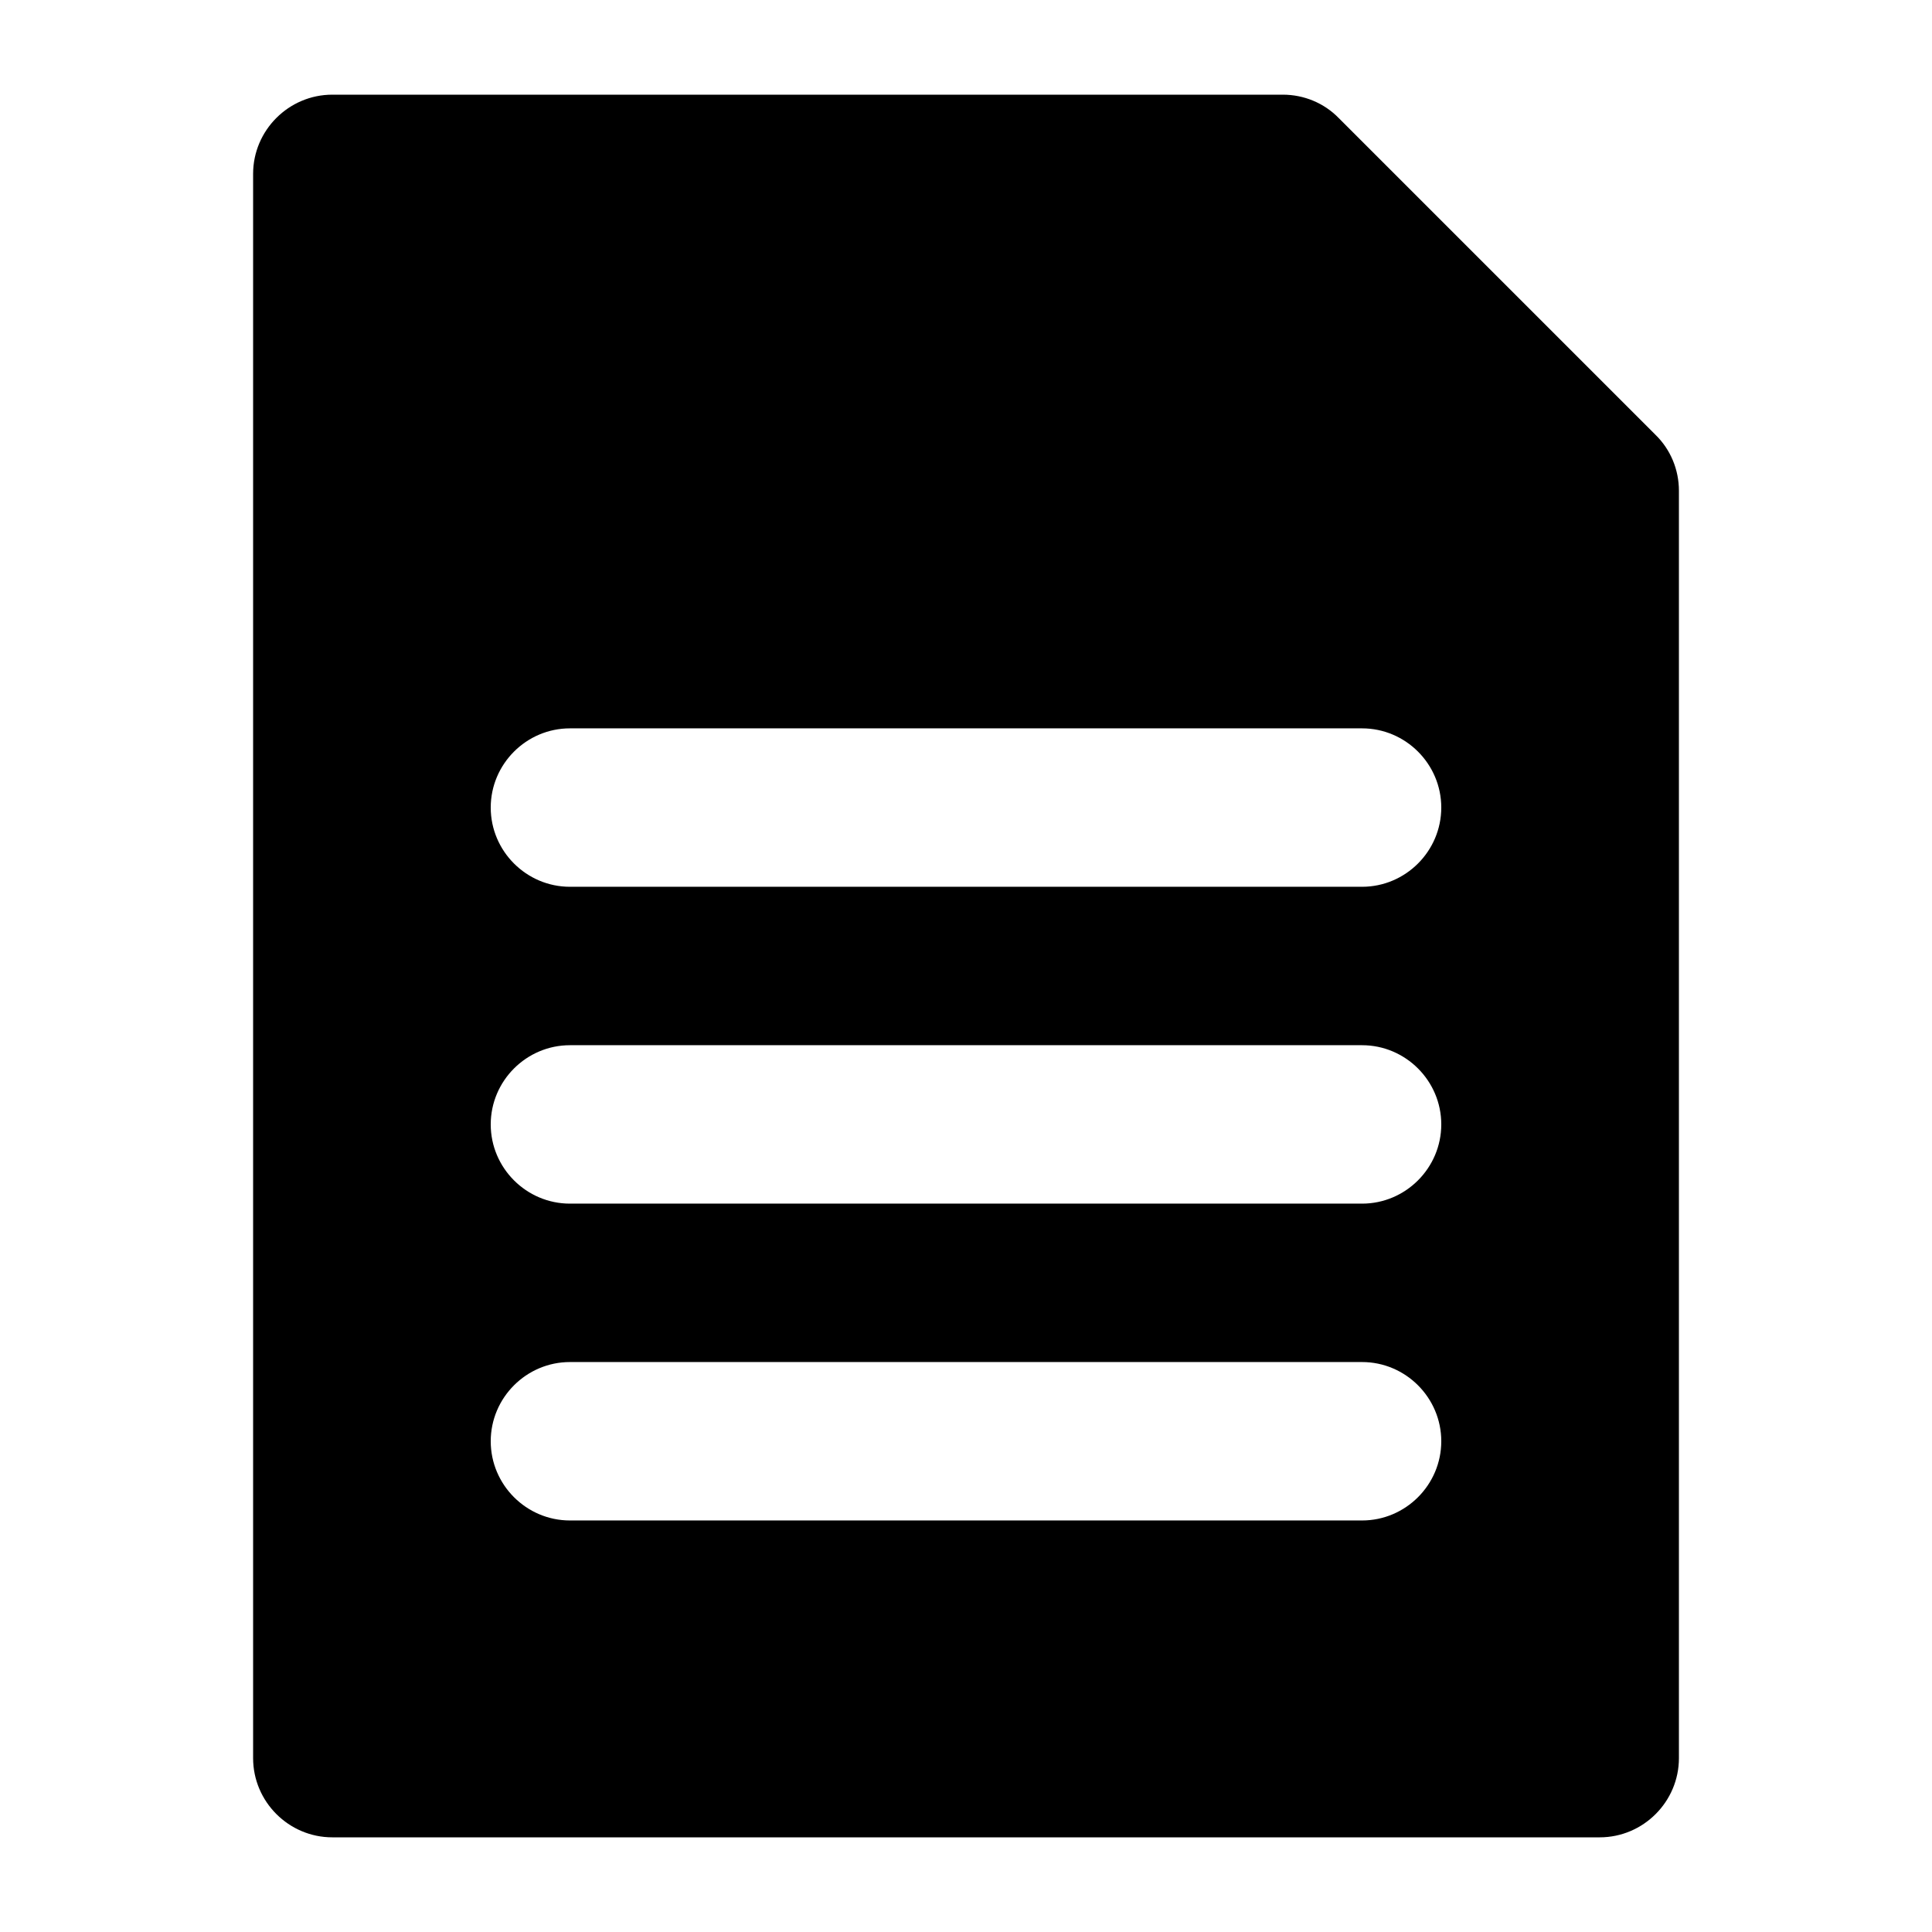
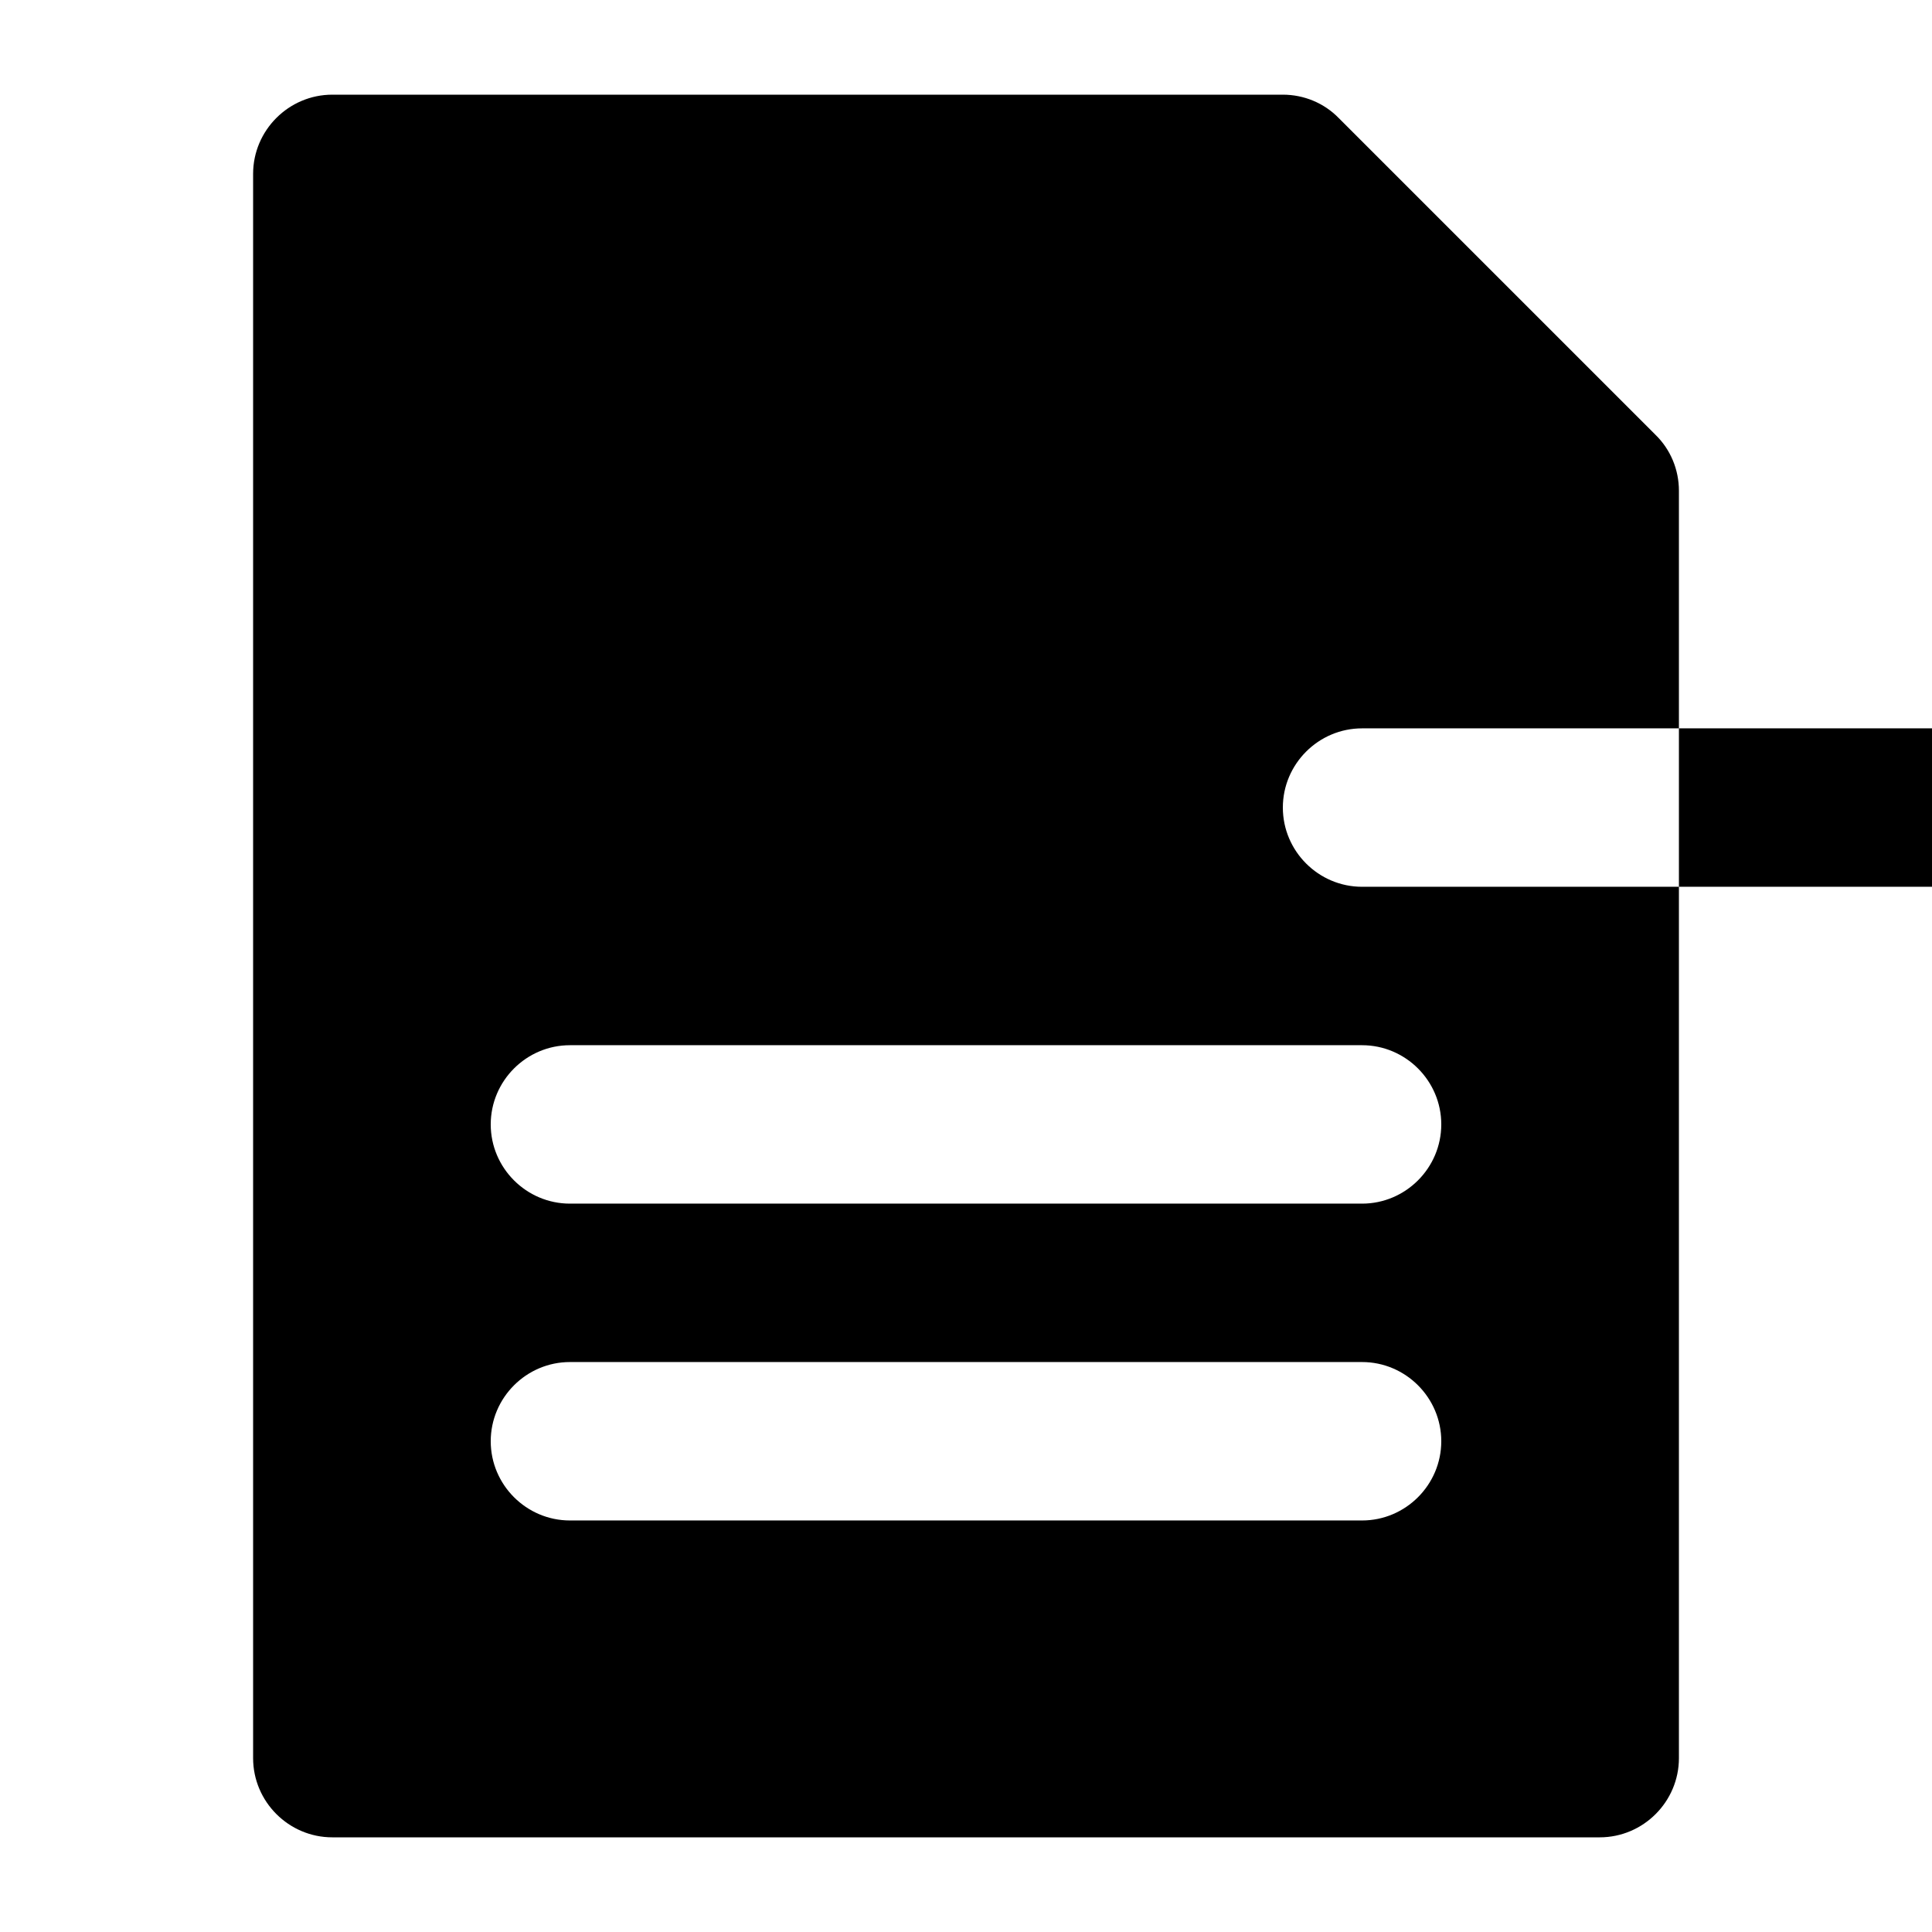
<svg xmlns="http://www.w3.org/2000/svg" fill="#000000" width="800px" height="800px" version="1.1" viewBox="144 144 512 512">
-   <path d="m498.77 175.28c-3.883-3.988-9.234-6.191-14.801-6.191h-251.9c-11.547 0-20.992 9.445-20.992 20.992v419.84c0 11.547 9.445 20.992 20.992 20.992h335.87c11.547 0 20.992-9.445 20.992-20.992v-335.87c0-5.562-2.203-10.914-6.191-14.801zm6.191 371.66h-209.92c-11.547 0-20.992-9.445-20.992-20.992s9.445-20.992 20.992-20.992h209.92c11.547 0 20.992 9.445 20.992 20.992-0.004 11.547-9.449 20.992-20.996 20.992zm0-83.965h-209.92c-11.547 0-20.992-9.445-20.992-20.992s9.445-20.992 20.992-20.992h209.92c11.547 0 20.992 9.445 20.992 20.992-0.004 11.543-9.449 20.992-20.996 20.992zm0-83.969h-209.92c-11.547 0-20.992-9.445-20.992-20.992s9.445-20.992 20.992-20.992h209.92c11.547 0 20.992 9.445 20.992 20.992-0.004 11.543-9.449 20.992-20.996 20.992z" />
+   <path d="m498.77 175.28c-3.883-3.988-9.234-6.191-14.801-6.191h-251.9c-11.547 0-20.992 9.445-20.992 20.992v419.84c0 11.547 9.445 20.992 20.992 20.992h335.87c11.547 0 20.992-9.445 20.992-20.992v-335.87c0-5.562-2.203-10.914-6.191-14.801zm6.191 371.66h-209.92c-11.547 0-20.992-9.445-20.992-20.992s9.445-20.992 20.992-20.992h209.92c11.547 0 20.992 9.445 20.992 20.992-0.004 11.547-9.449 20.992-20.996 20.992zm0-83.965h-209.92c-11.547 0-20.992-9.445-20.992-20.992s9.445-20.992 20.992-20.992h209.92c11.547 0 20.992 9.445 20.992 20.992-0.004 11.543-9.449 20.992-20.996 20.992zm0-83.969c-11.547 0-20.992-9.445-20.992-20.992s9.445-20.992 20.992-20.992h209.92c11.547 0 20.992 9.445 20.992 20.992-0.004 11.543-9.449 20.992-20.996 20.992z" />
</svg>